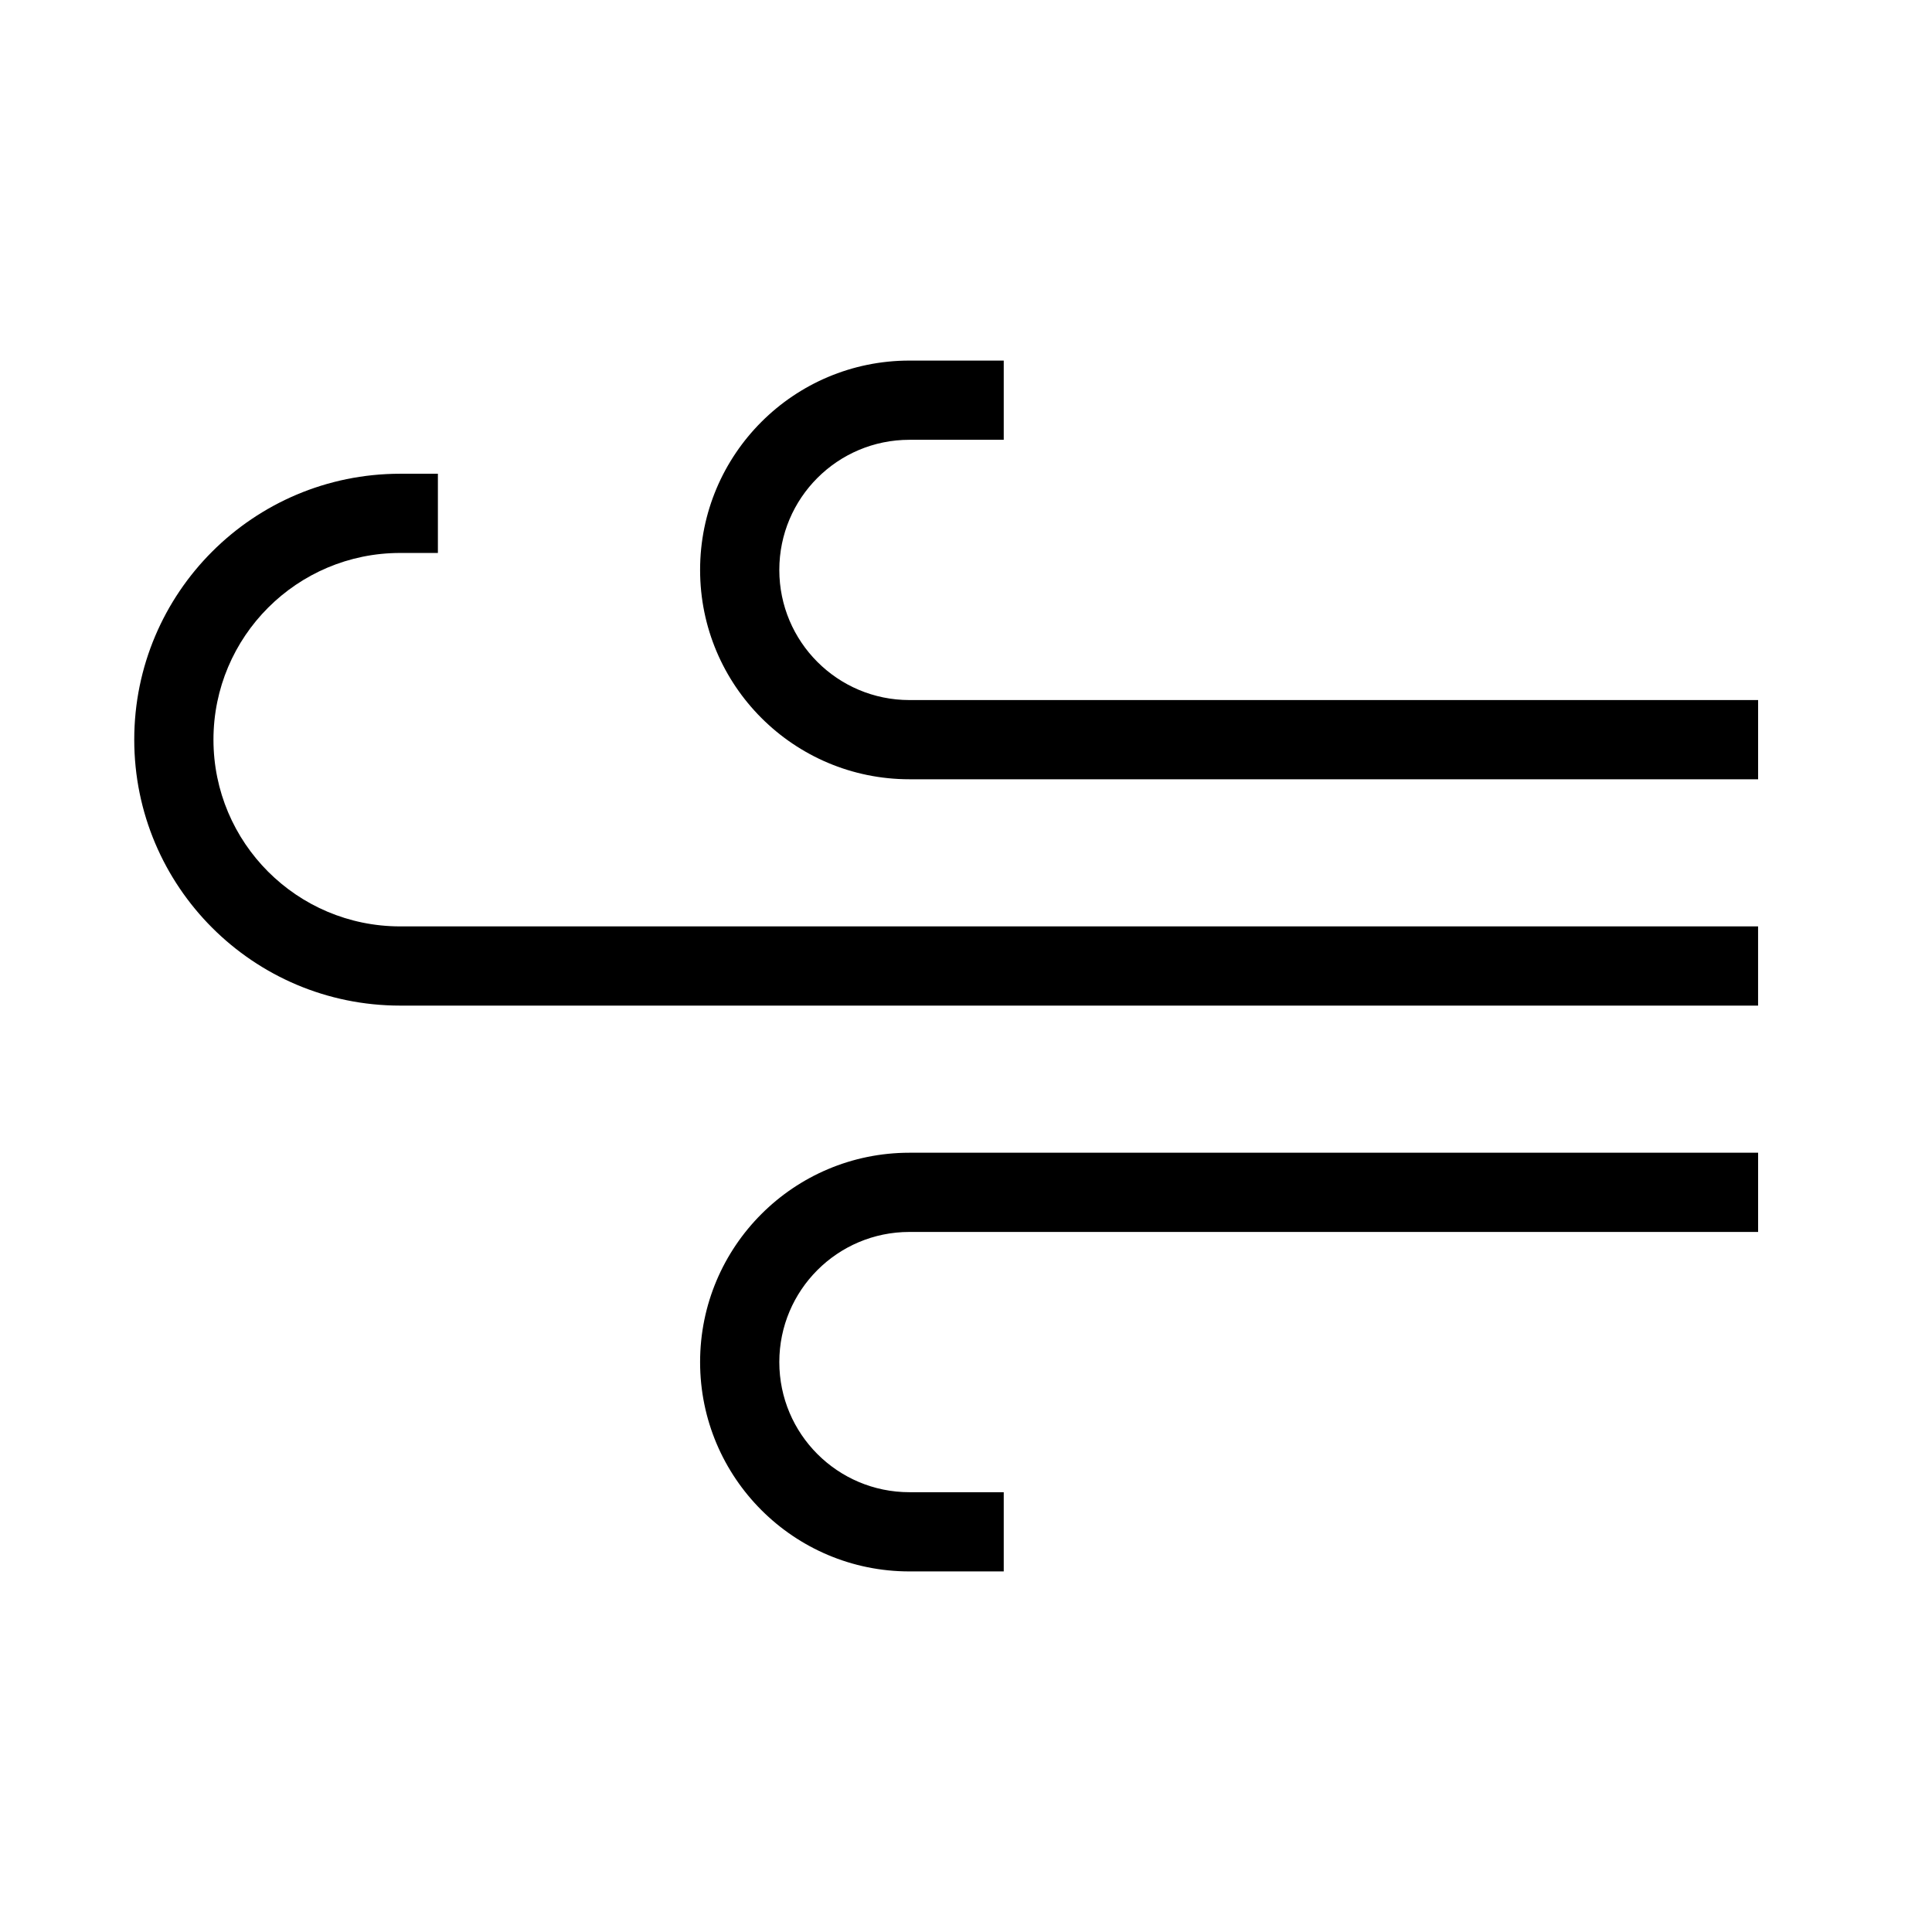
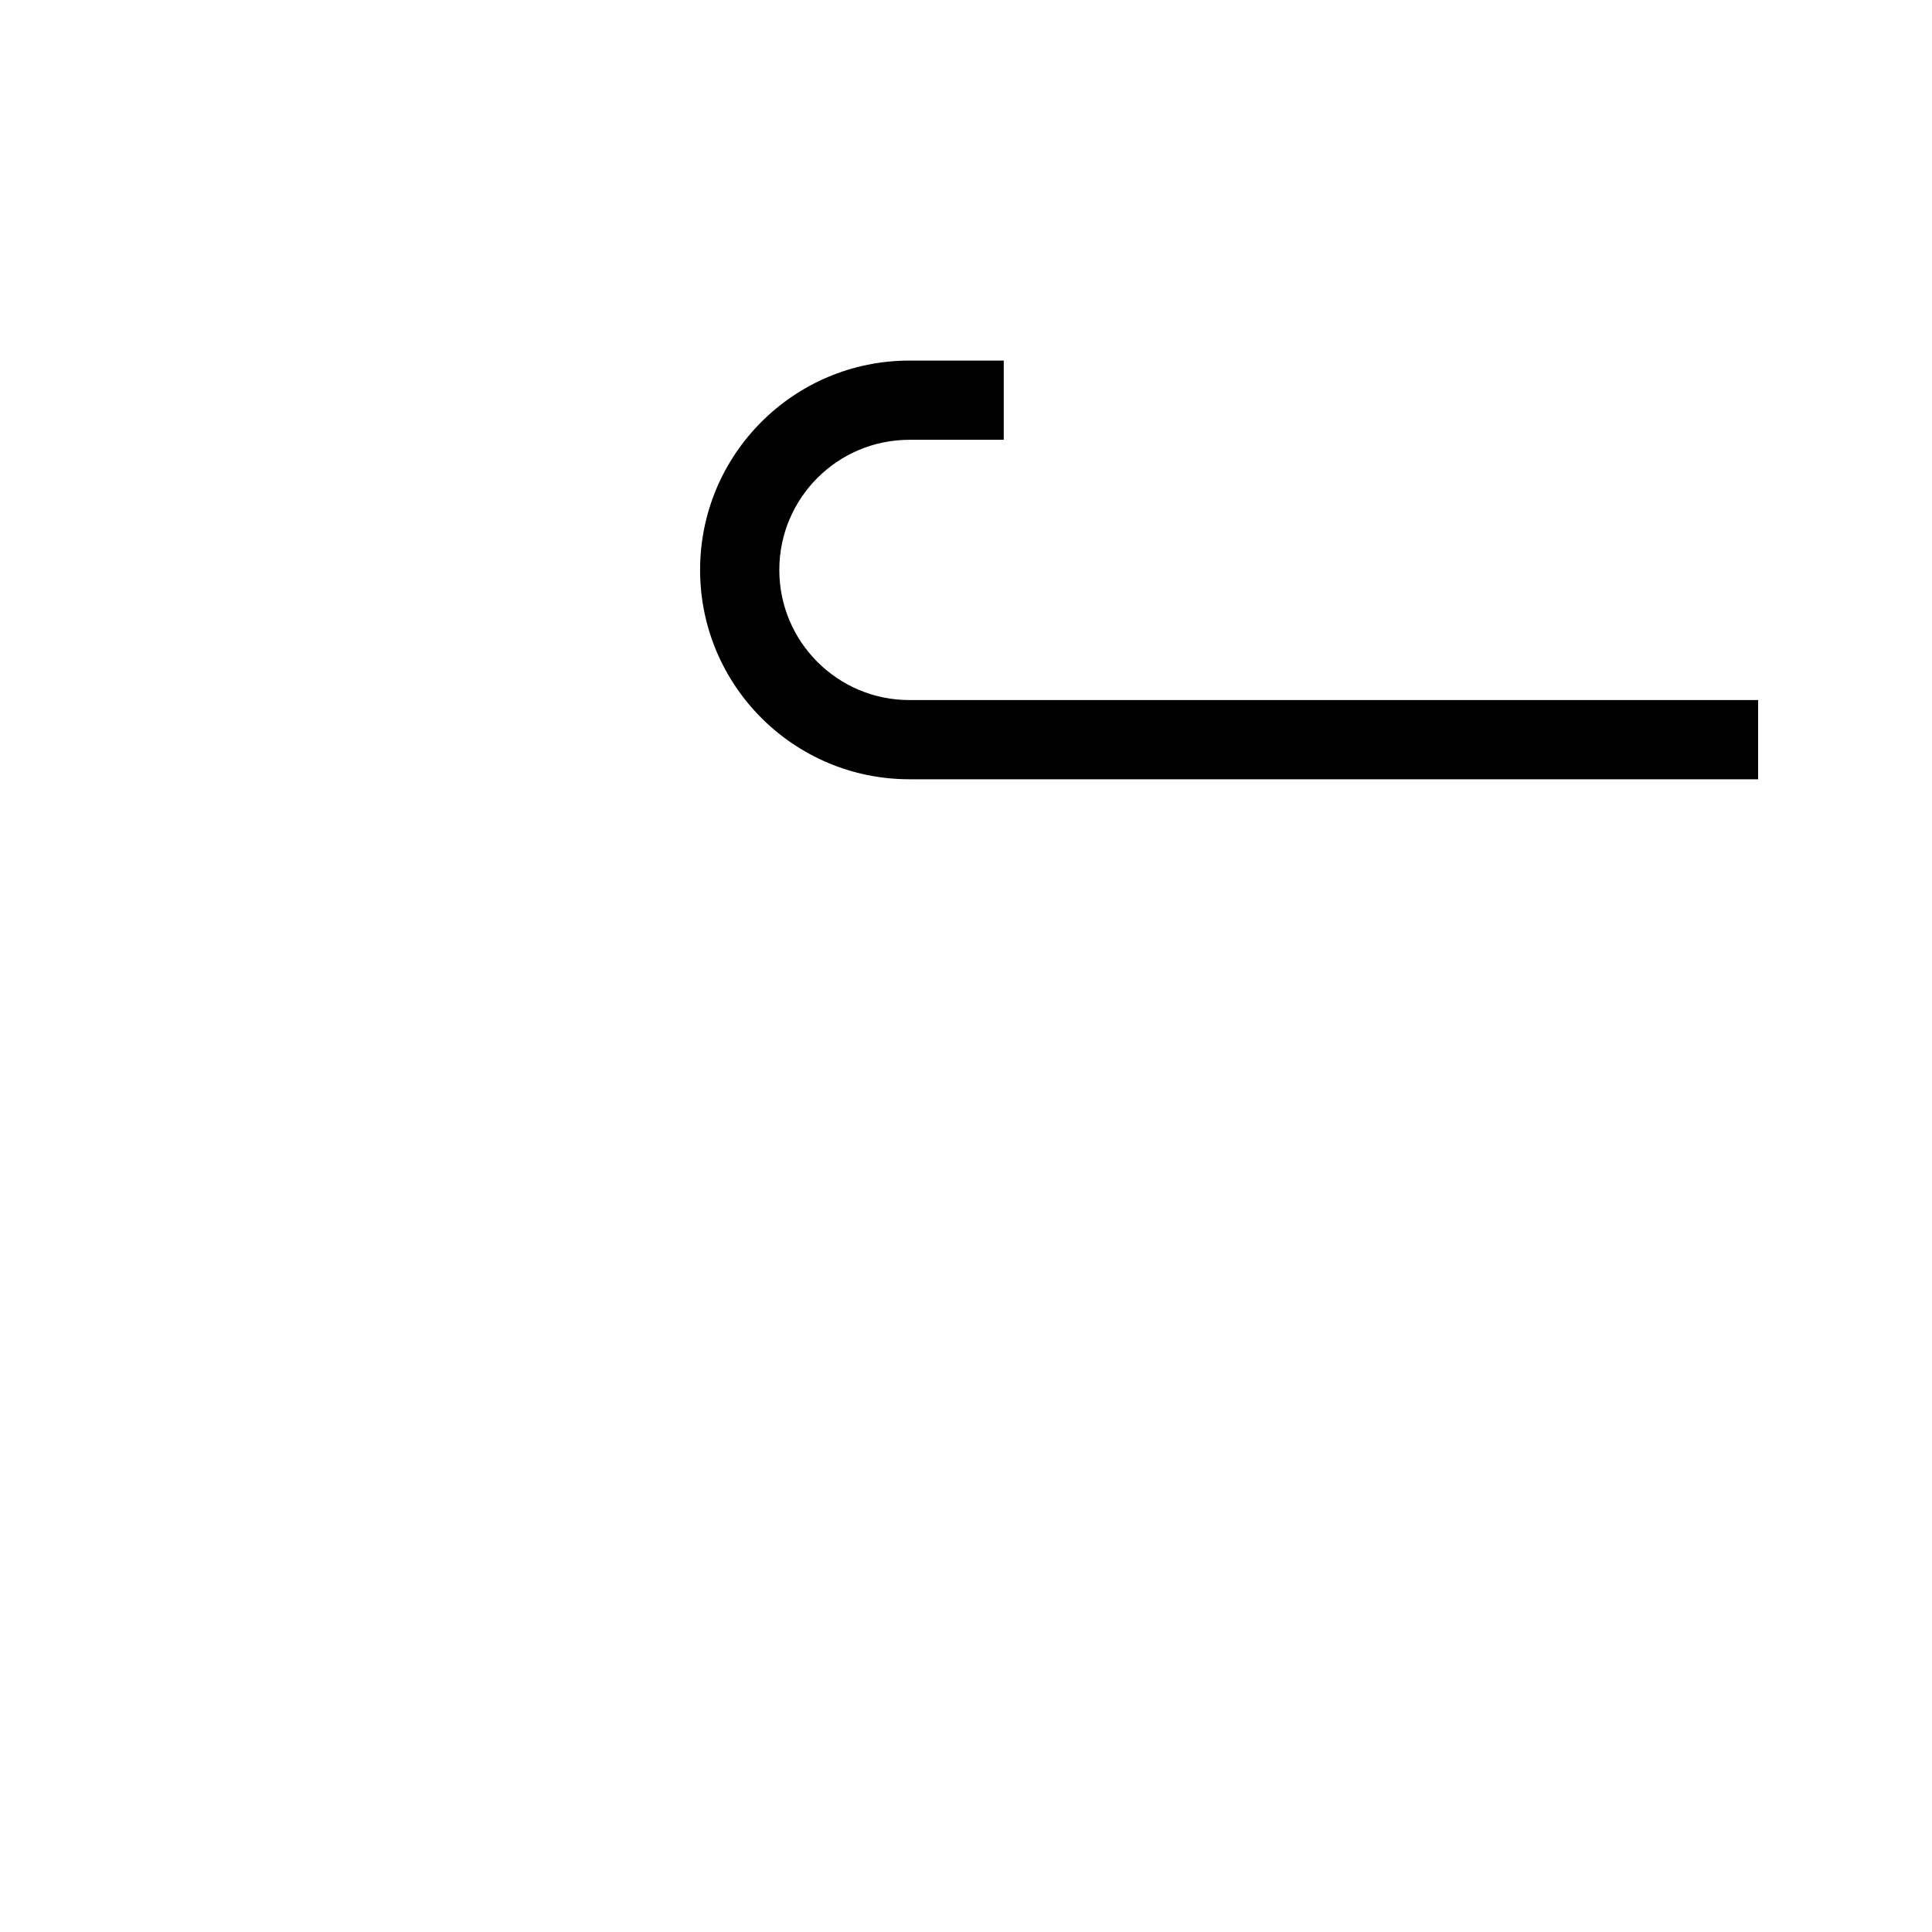
<svg xmlns="http://www.w3.org/2000/svg" fill="#000000" width="800px" height="800px" version="1.1" viewBox="144 144 512 512">
  <g fill-rule="evenodd">
-     <path d="m250.05 290.54c-27.328 0-49.48 22.152-49.48 49.48s22.152 49.484 49.48 49.484h359.86v20.992h-359.86c-38.922 0-70.473-31.555-70.473-70.477 0-38.918 31.551-70.473 70.473-70.473h9.996v20.992z" />
    <path d="m385.01 260.55c-19.047 0-34.484 15.441-34.484 34.488 0 19.047 15.438 34.484 34.484 34.484h224.91v20.992h-224.91c-30.641 0-55.477-24.836-55.477-55.477 0-30.641 24.836-55.48 55.477-55.48h24.992v20.992z" />
-     <path d="m385.01 539.45c-19.047 0-34.484-15.441-34.484-34.488 0-19.043 15.438-34.484 34.484-34.484h224.91v-20.992h-224.91c-30.641 0-55.477 24.84-55.477 55.477 0 30.641 24.836 55.48 55.477 55.48h24.992v-20.992z" />
  </g>
</svg>